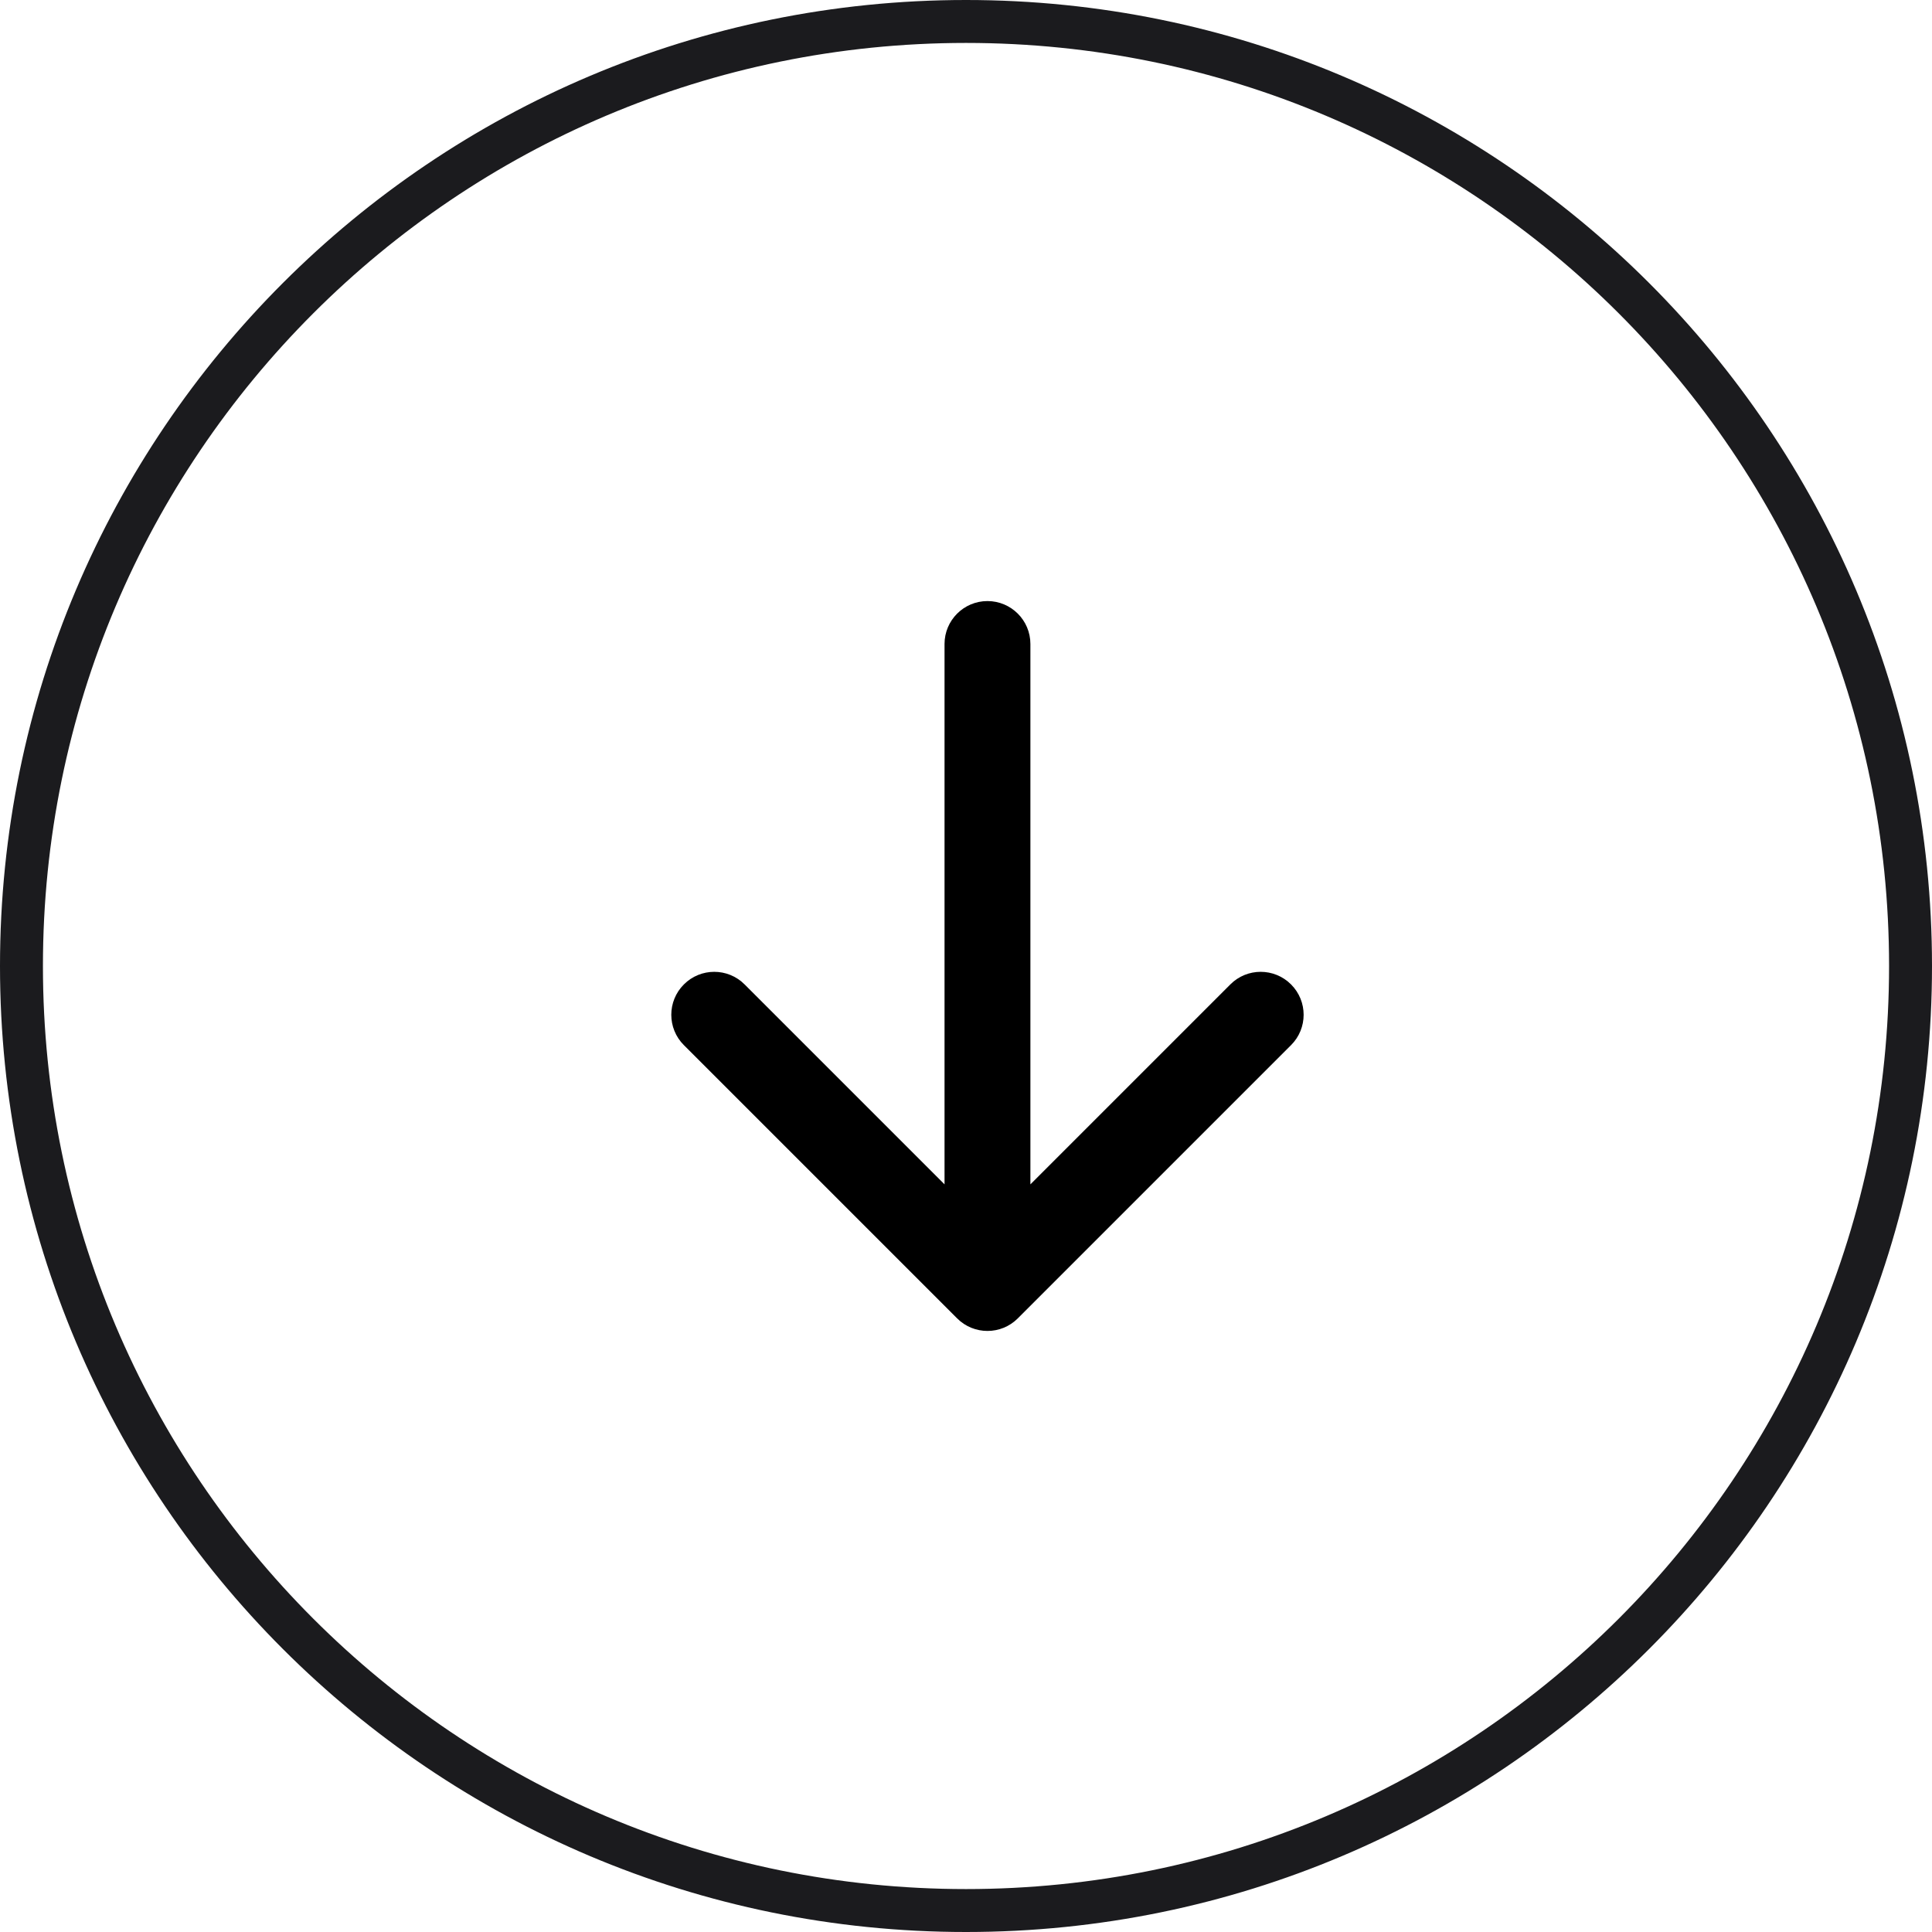
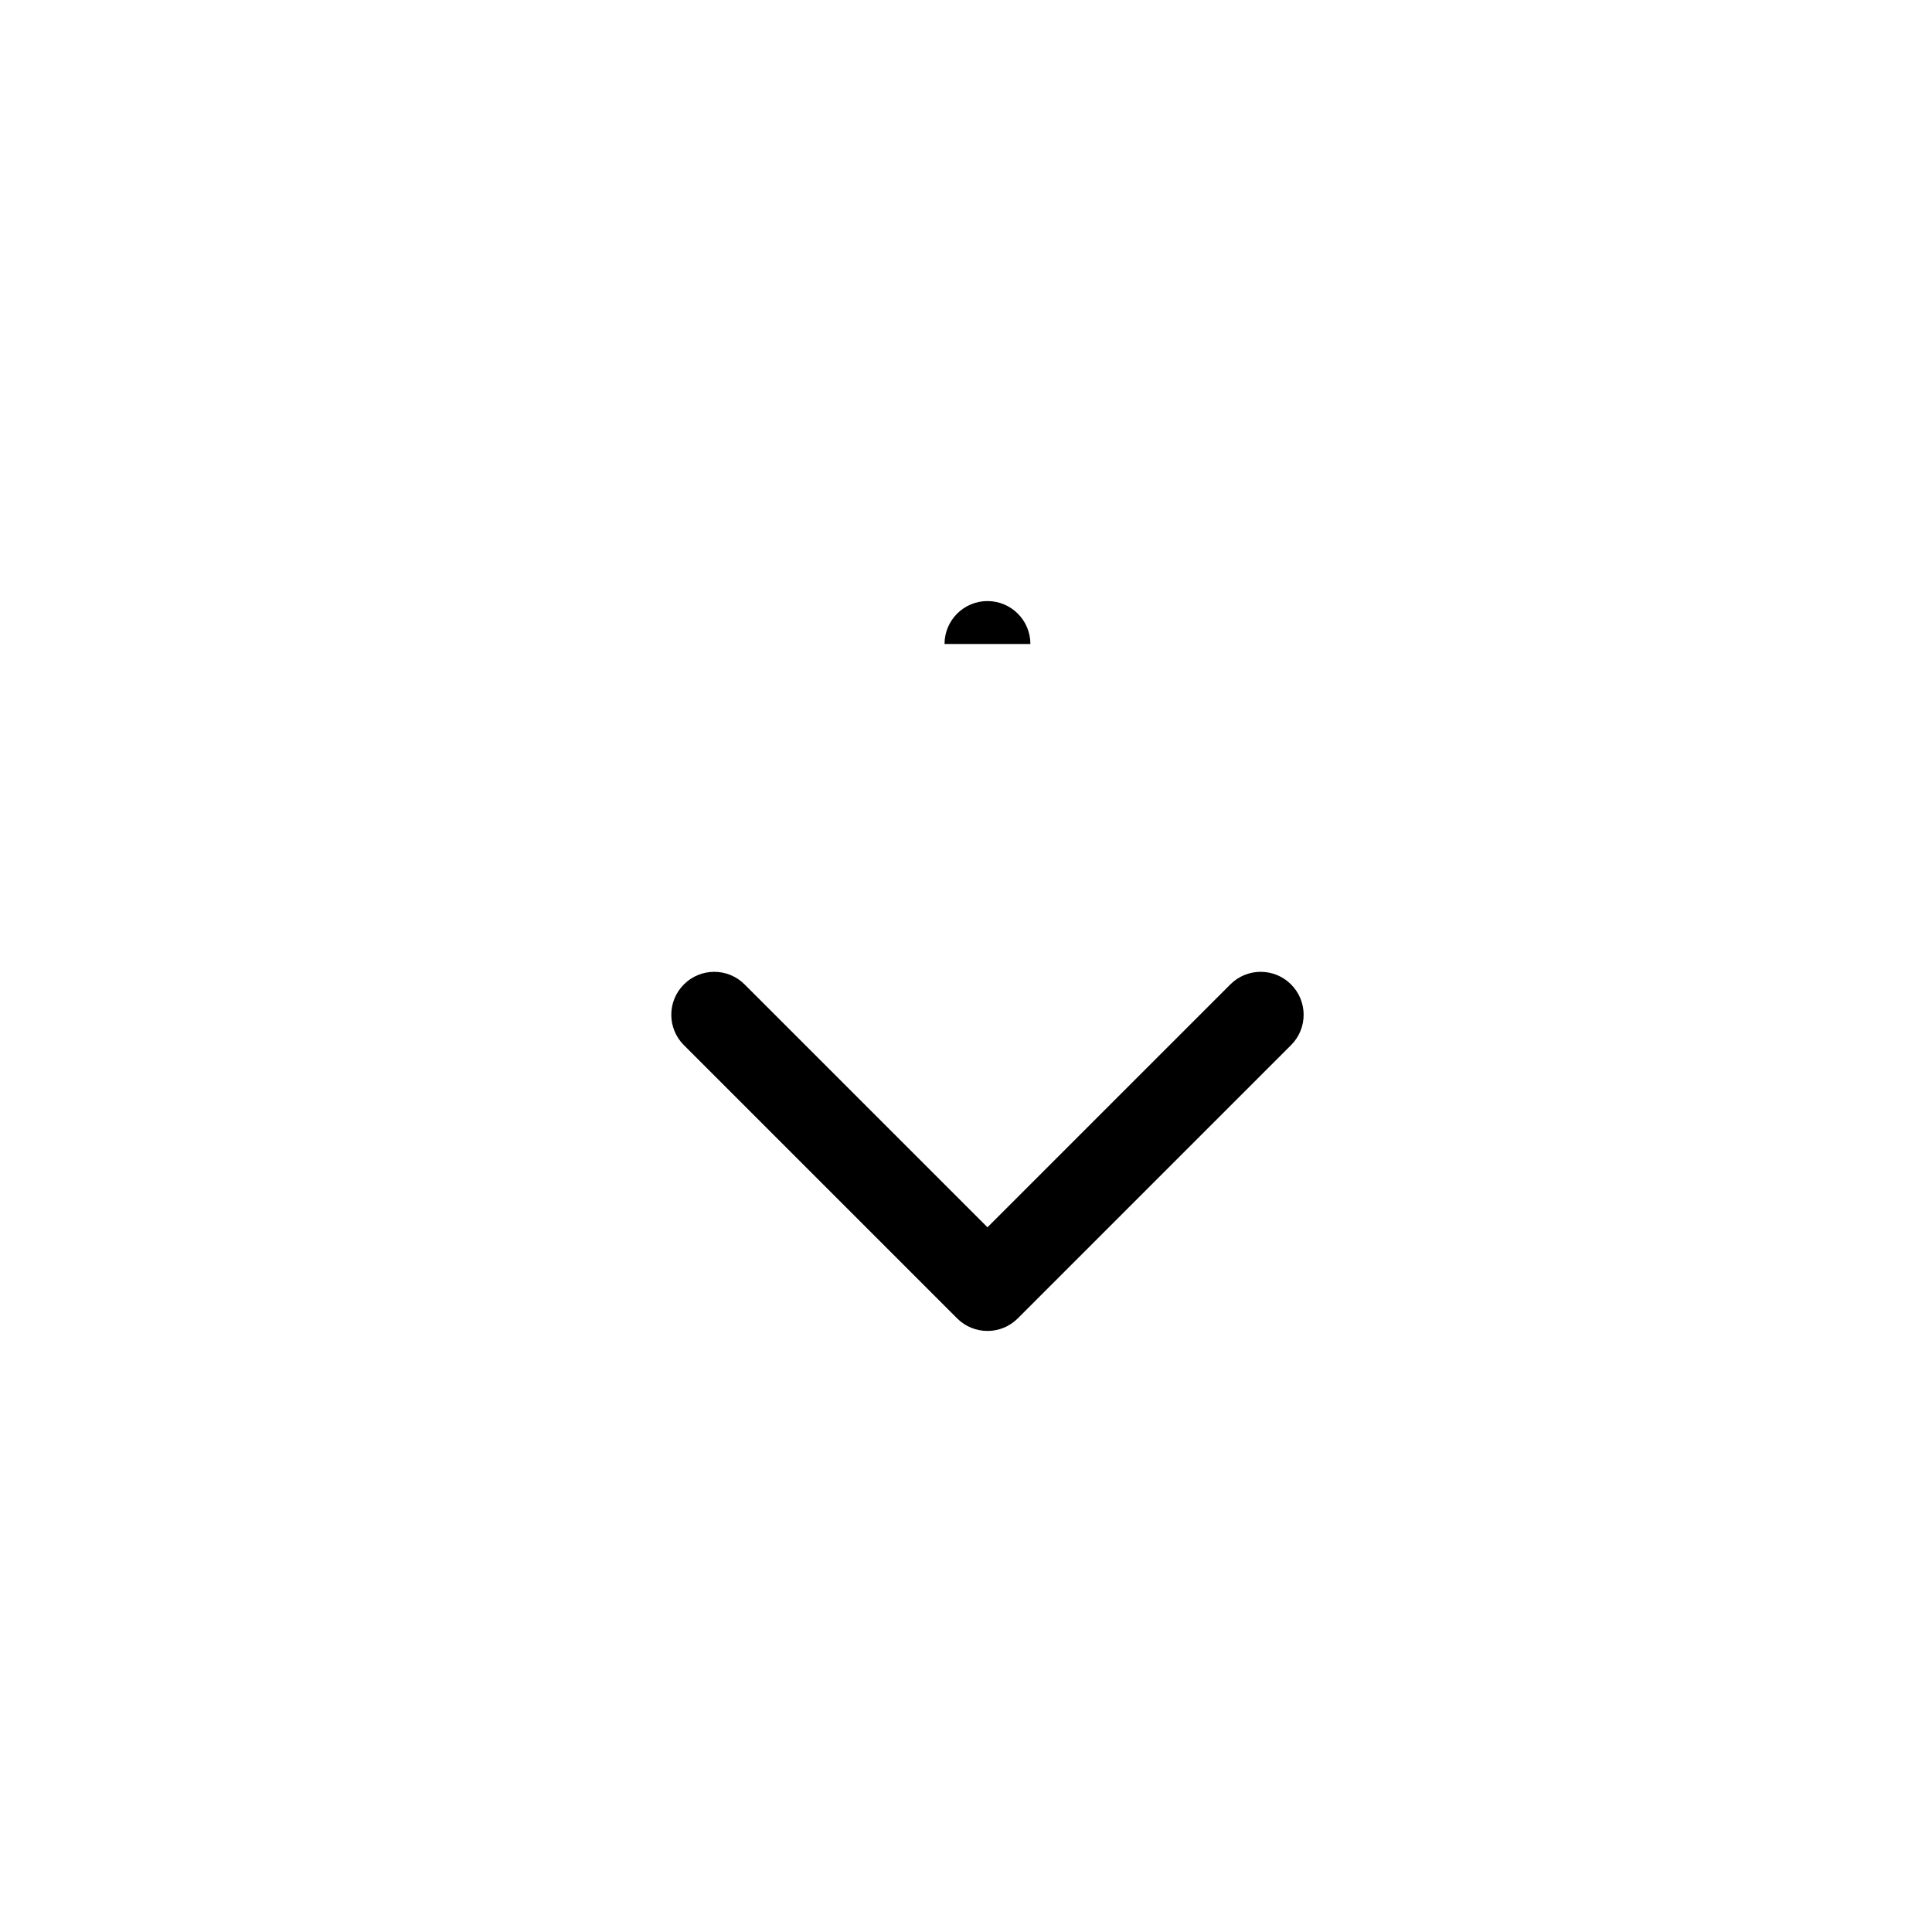
<svg xmlns="http://www.w3.org/2000/svg" width="45" height="45" viewBox="0 0 45 45" fill="none">
-   <path d="M22.5 44.5C10.35 44.5 0.5 34.65 0.5 22.5C0.5 10.35 10.35 0.5 22.5 0.5C34.65 0.5 44.5 10.35 44.5 22.5C44.5 34.65 34.65 44.5 22.5 44.5Z" stroke="#1B1B1E" />
-   <path d="M24 15C24 14.448 23.552 14 23 14C22.448 14 22 14.448 22 15H24ZM22.293 30.707C22.683 31.098 23.317 31.098 23.707 30.707L30.071 24.343C30.462 23.953 30.462 23.32 30.071 22.929C29.68 22.538 29.047 22.538 28.657 22.929L23 28.586L17.343 22.929C16.953 22.538 16.32 22.538 15.929 22.929C15.538 23.32 15.538 23.953 15.929 24.343L22.293 30.707ZM22 15V30H24V15H22Z" fill="black" />
+   <path d="M24 15C24 14.448 23.552 14 23 14C22.448 14 22 14.448 22 15H24ZM22.293 30.707C22.683 31.098 23.317 31.098 23.707 30.707L30.071 24.343C30.462 23.953 30.462 23.32 30.071 22.929C29.68 22.538 29.047 22.538 28.657 22.929L23 28.586L17.343 22.929C16.953 22.538 16.32 22.538 15.929 22.929C15.538 23.32 15.538 23.953 15.929 24.343L22.293 30.707ZM22 15V30V15H22Z" fill="black" />
</svg>